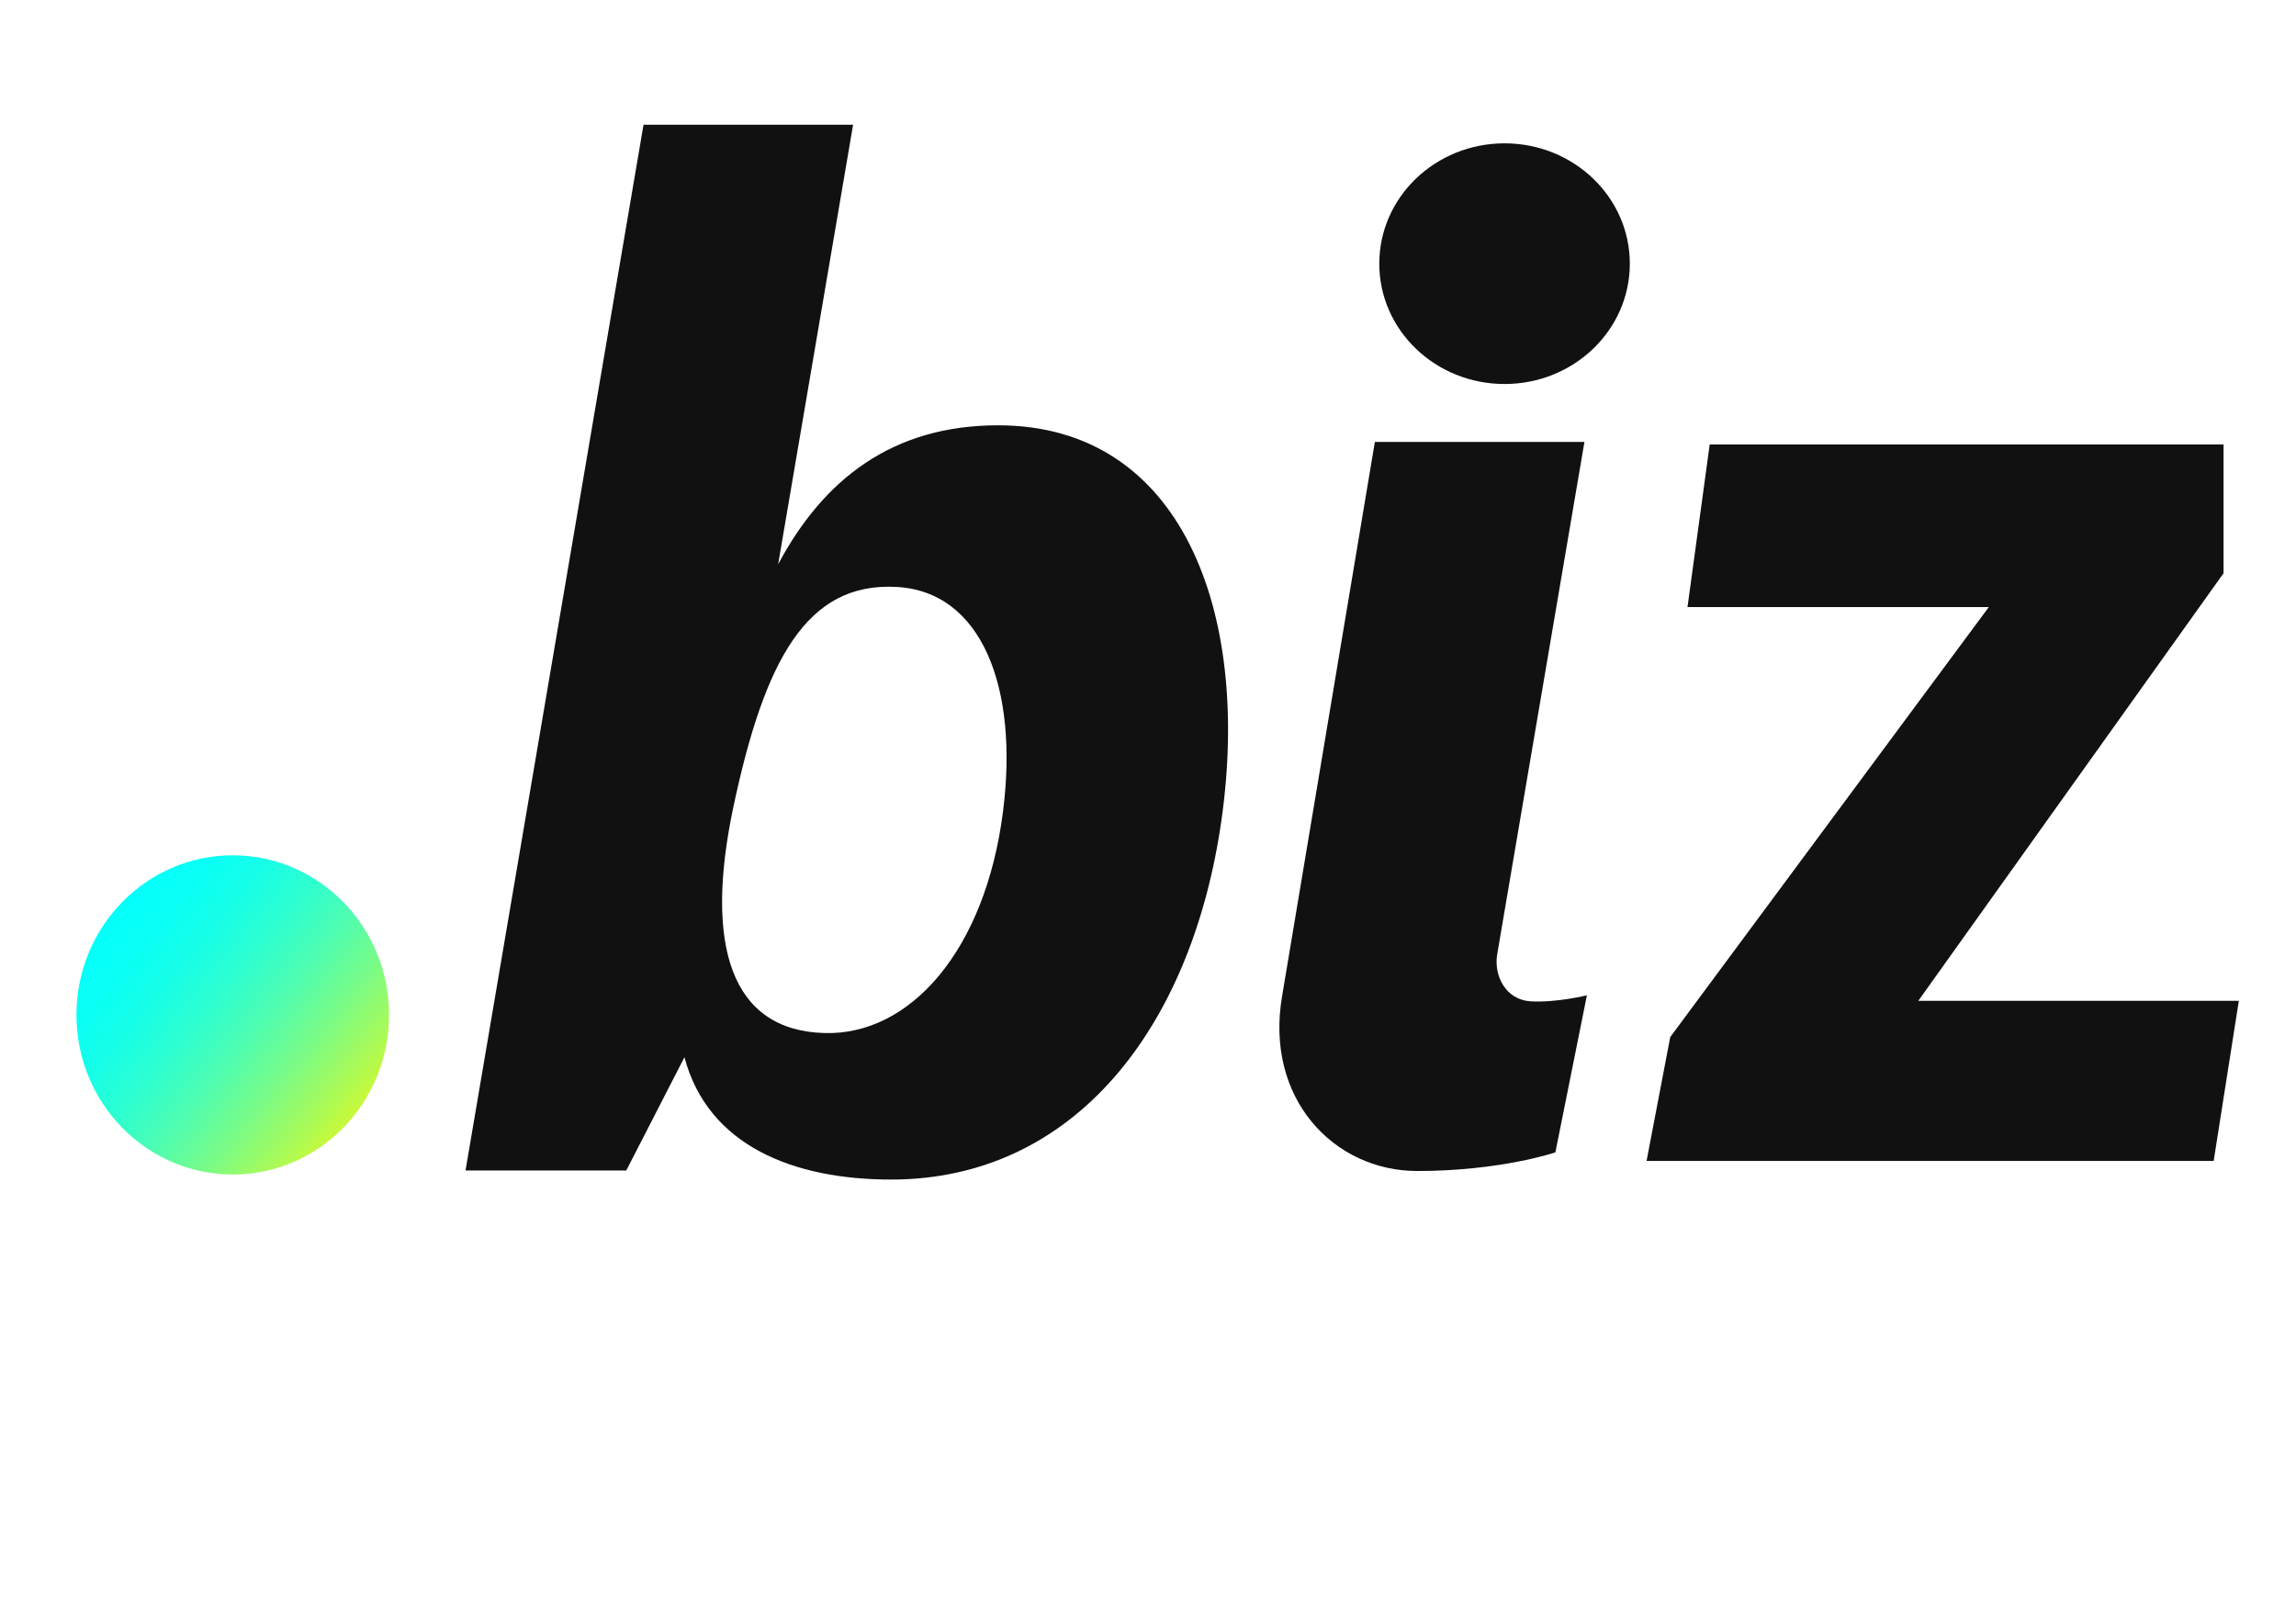
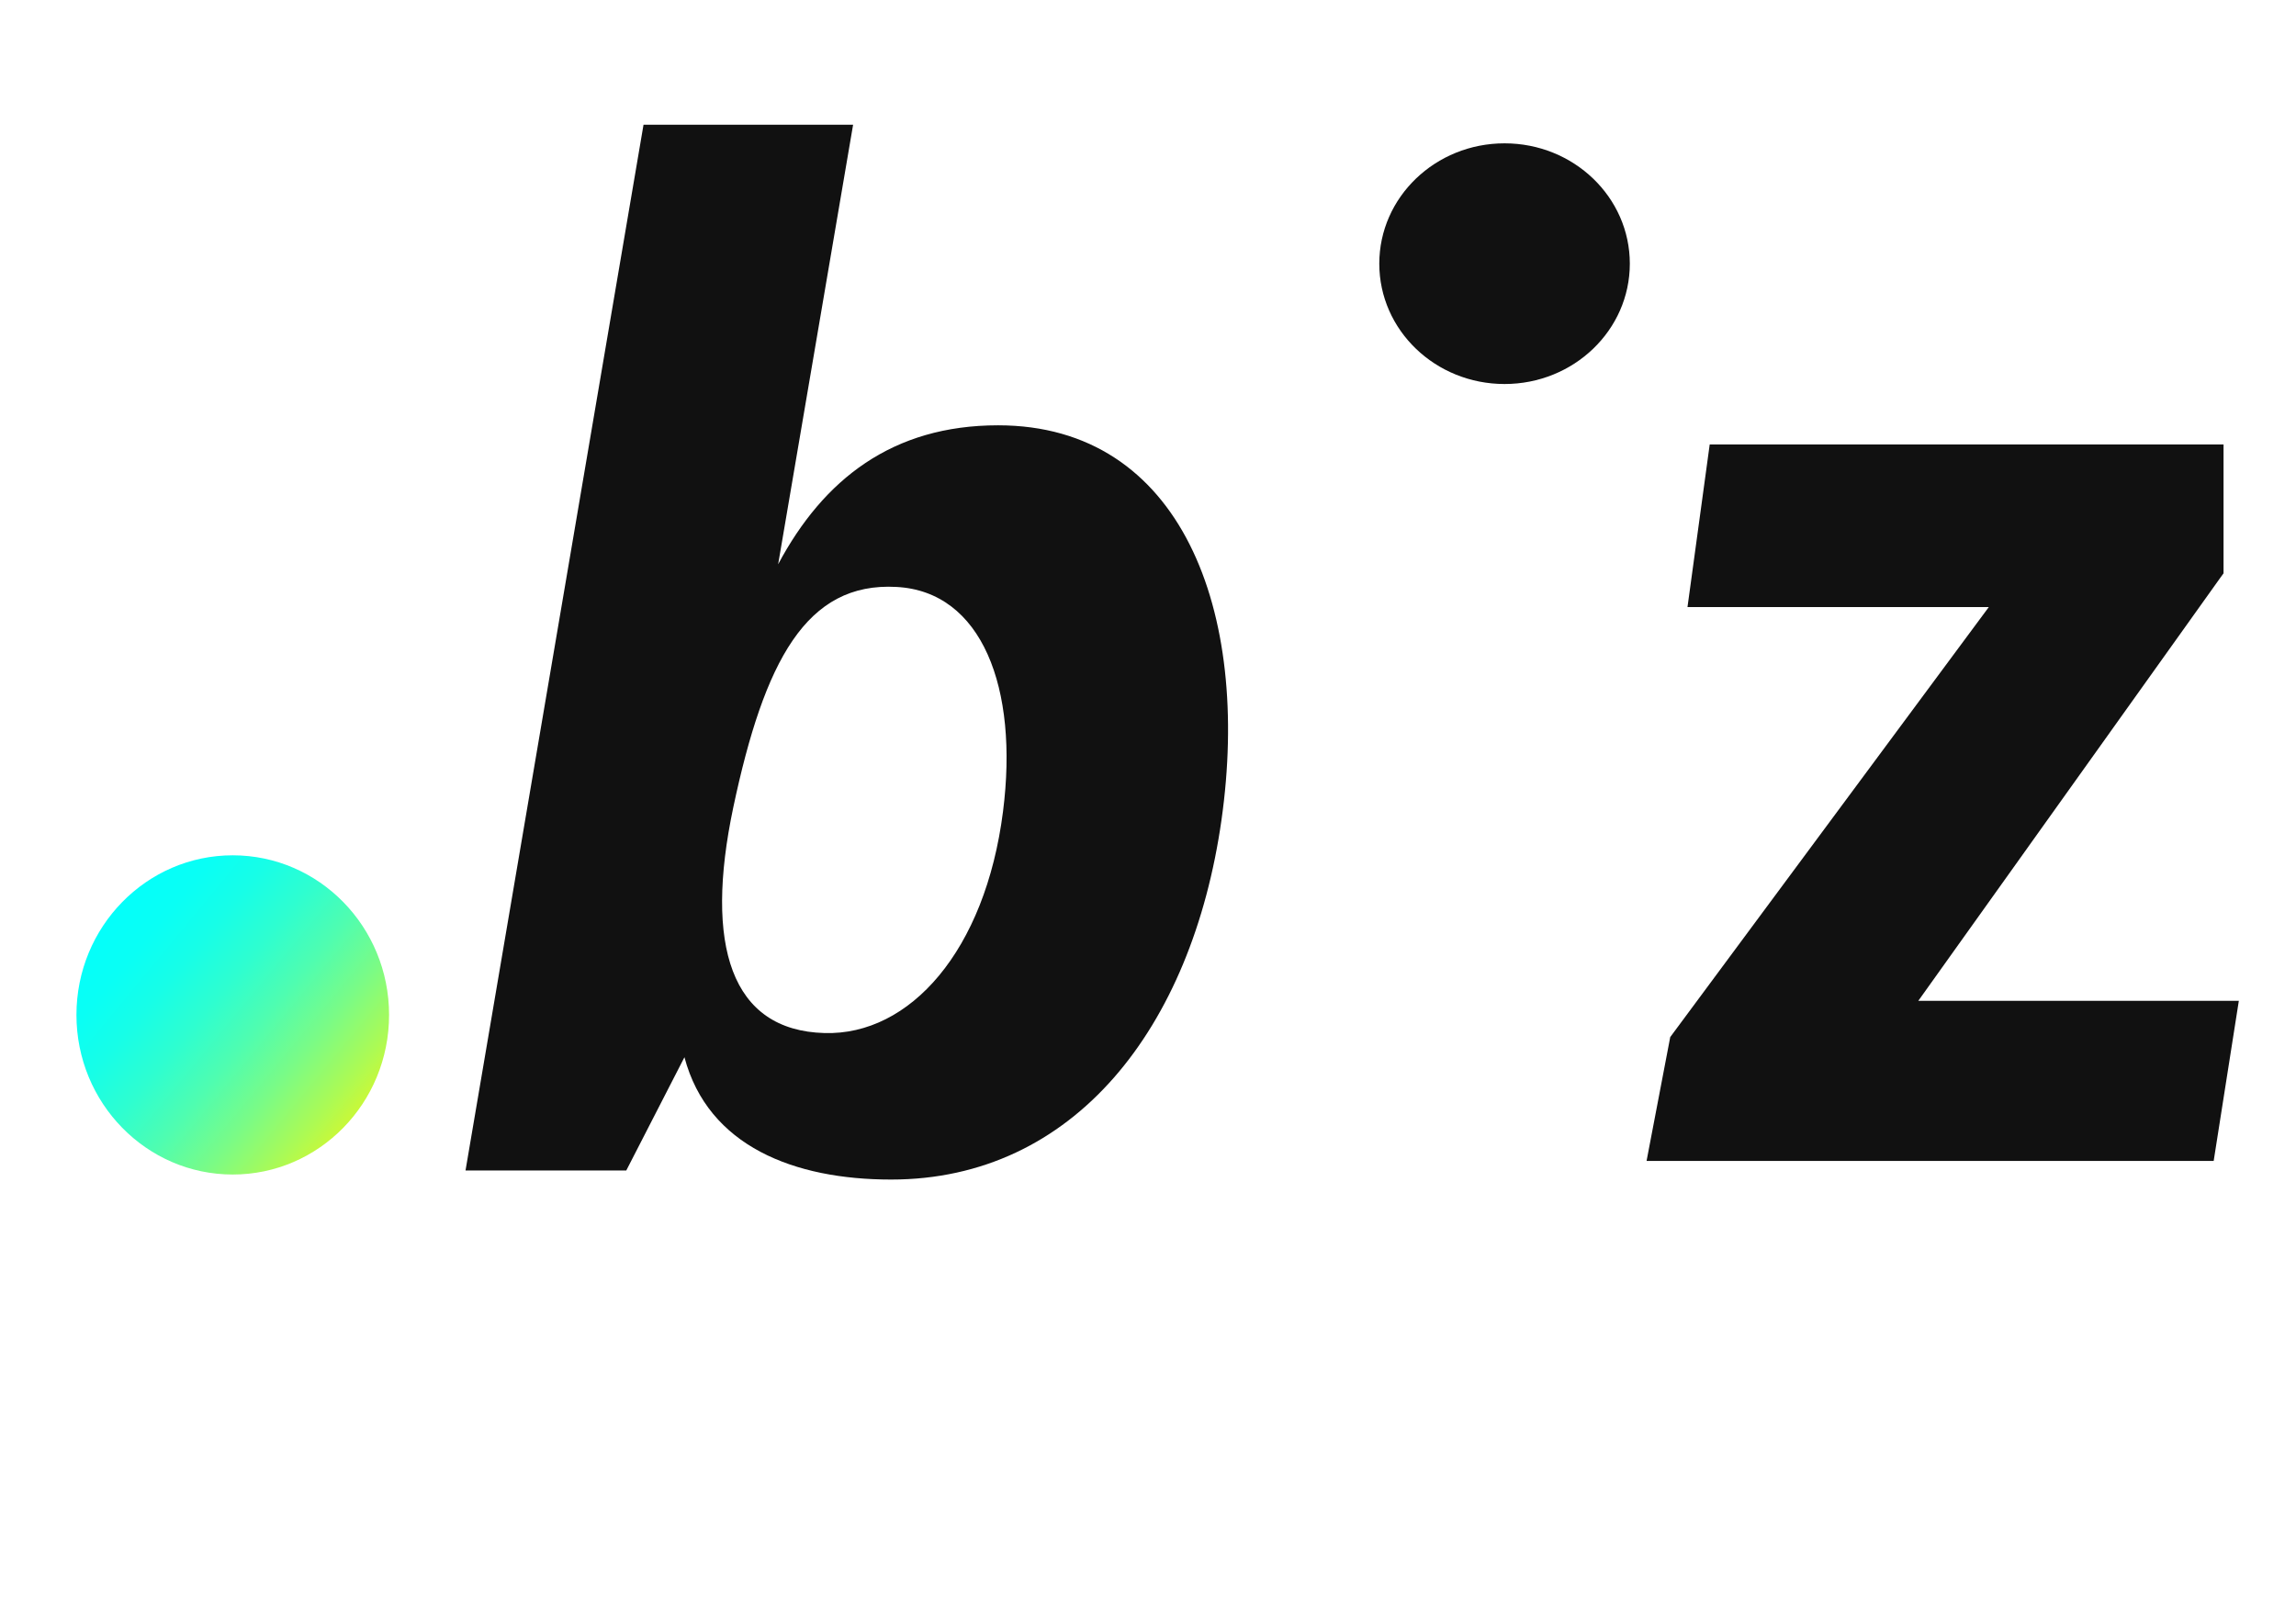
<svg xmlns="http://www.w3.org/2000/svg" width="68" height="48" viewBox="0 0 68 48" fill="none">
-   <path d="M44.341 28.269L46.926 13.088H40.719L37.973 29.492C37.448 32.534 39.507 34.681 41.975 34.681C44.444 34.681 46.065 34.129 46.065 34.129L46.999 29.477C46.999 29.477 46.094 29.7 45.334 29.656C44.59 29.611 44.239 28.895 44.341 28.269Z" fill="#111111" />
  <path d="M56.814 29.64L65.767 17.099L65.854 16.98V13.163H50.636L49.978 17.979H58.902L49.467 30.714L48.766 34.382H51.614H53.425H65.562L66.307 29.64H56.814Z" fill="#111111" />
  <path d="M29.56 12.596C26.435 12.596 24.39 14.192 23.046 16.712L25.266 3.694H19.059L13.787 34.666H18.548L20.271 31.311C20.973 33.95 23.528 34.934 26.391 34.934C31.809 34.934 35.3 30.446 36.176 24.287C37.053 18.113 34.993 12.596 29.56 12.596ZM29.706 24.034C29.18 28.164 26.946 30.669 24.419 30.595C21.644 30.52 20.856 28 21.717 23.914C22.637 19.575 23.879 17.234 26.552 17.383C29.078 17.517 30.174 20.365 29.706 24.034Z" fill="#111111" />
  <path d="M6.893 34.785C9.45 34.785 11.523 32.669 11.523 30.058C11.523 27.448 9.45 25.331 6.893 25.331C4.337 25.331 2.264 27.448 2.264 30.058C2.264 32.669 4.337 34.785 6.893 34.785Z" fill="url(#paint0_linear_29_2689)" />
  <path d="M44.56 11.373C46.609 11.373 48.27 9.778 48.27 7.809C48.27 5.841 46.609 4.245 44.56 4.245C42.511 4.245 40.85 5.841 40.85 7.809C40.85 9.778 42.511 11.373 44.56 11.373Z" fill="#111111" />
  <defs>
    <linearGradient id="paint0_linear_29_2689" x1="3.443" y1="27.083" x2="10.472" y2="32.895" gradientUnits="userSpaceOnUse">
      <stop stop-color="#04FFFA" />
      <stop offset="0.124" stop-color="#09FFF5" />
      <stop offset="0.269" stop-color="#17FEE7" />
      <stop offset="0.424" stop-color="#2EFED0" />
      <stop offset="0.587" stop-color="#4FFDB0" />
      <stop offset="0.755" stop-color="#7AFB86" />
      <stop offset="0.925" stop-color="#ACFA54" />
      <stop offset="1" stop-color="#C5F93C" />
    </linearGradient>
  </defs>
</svg>